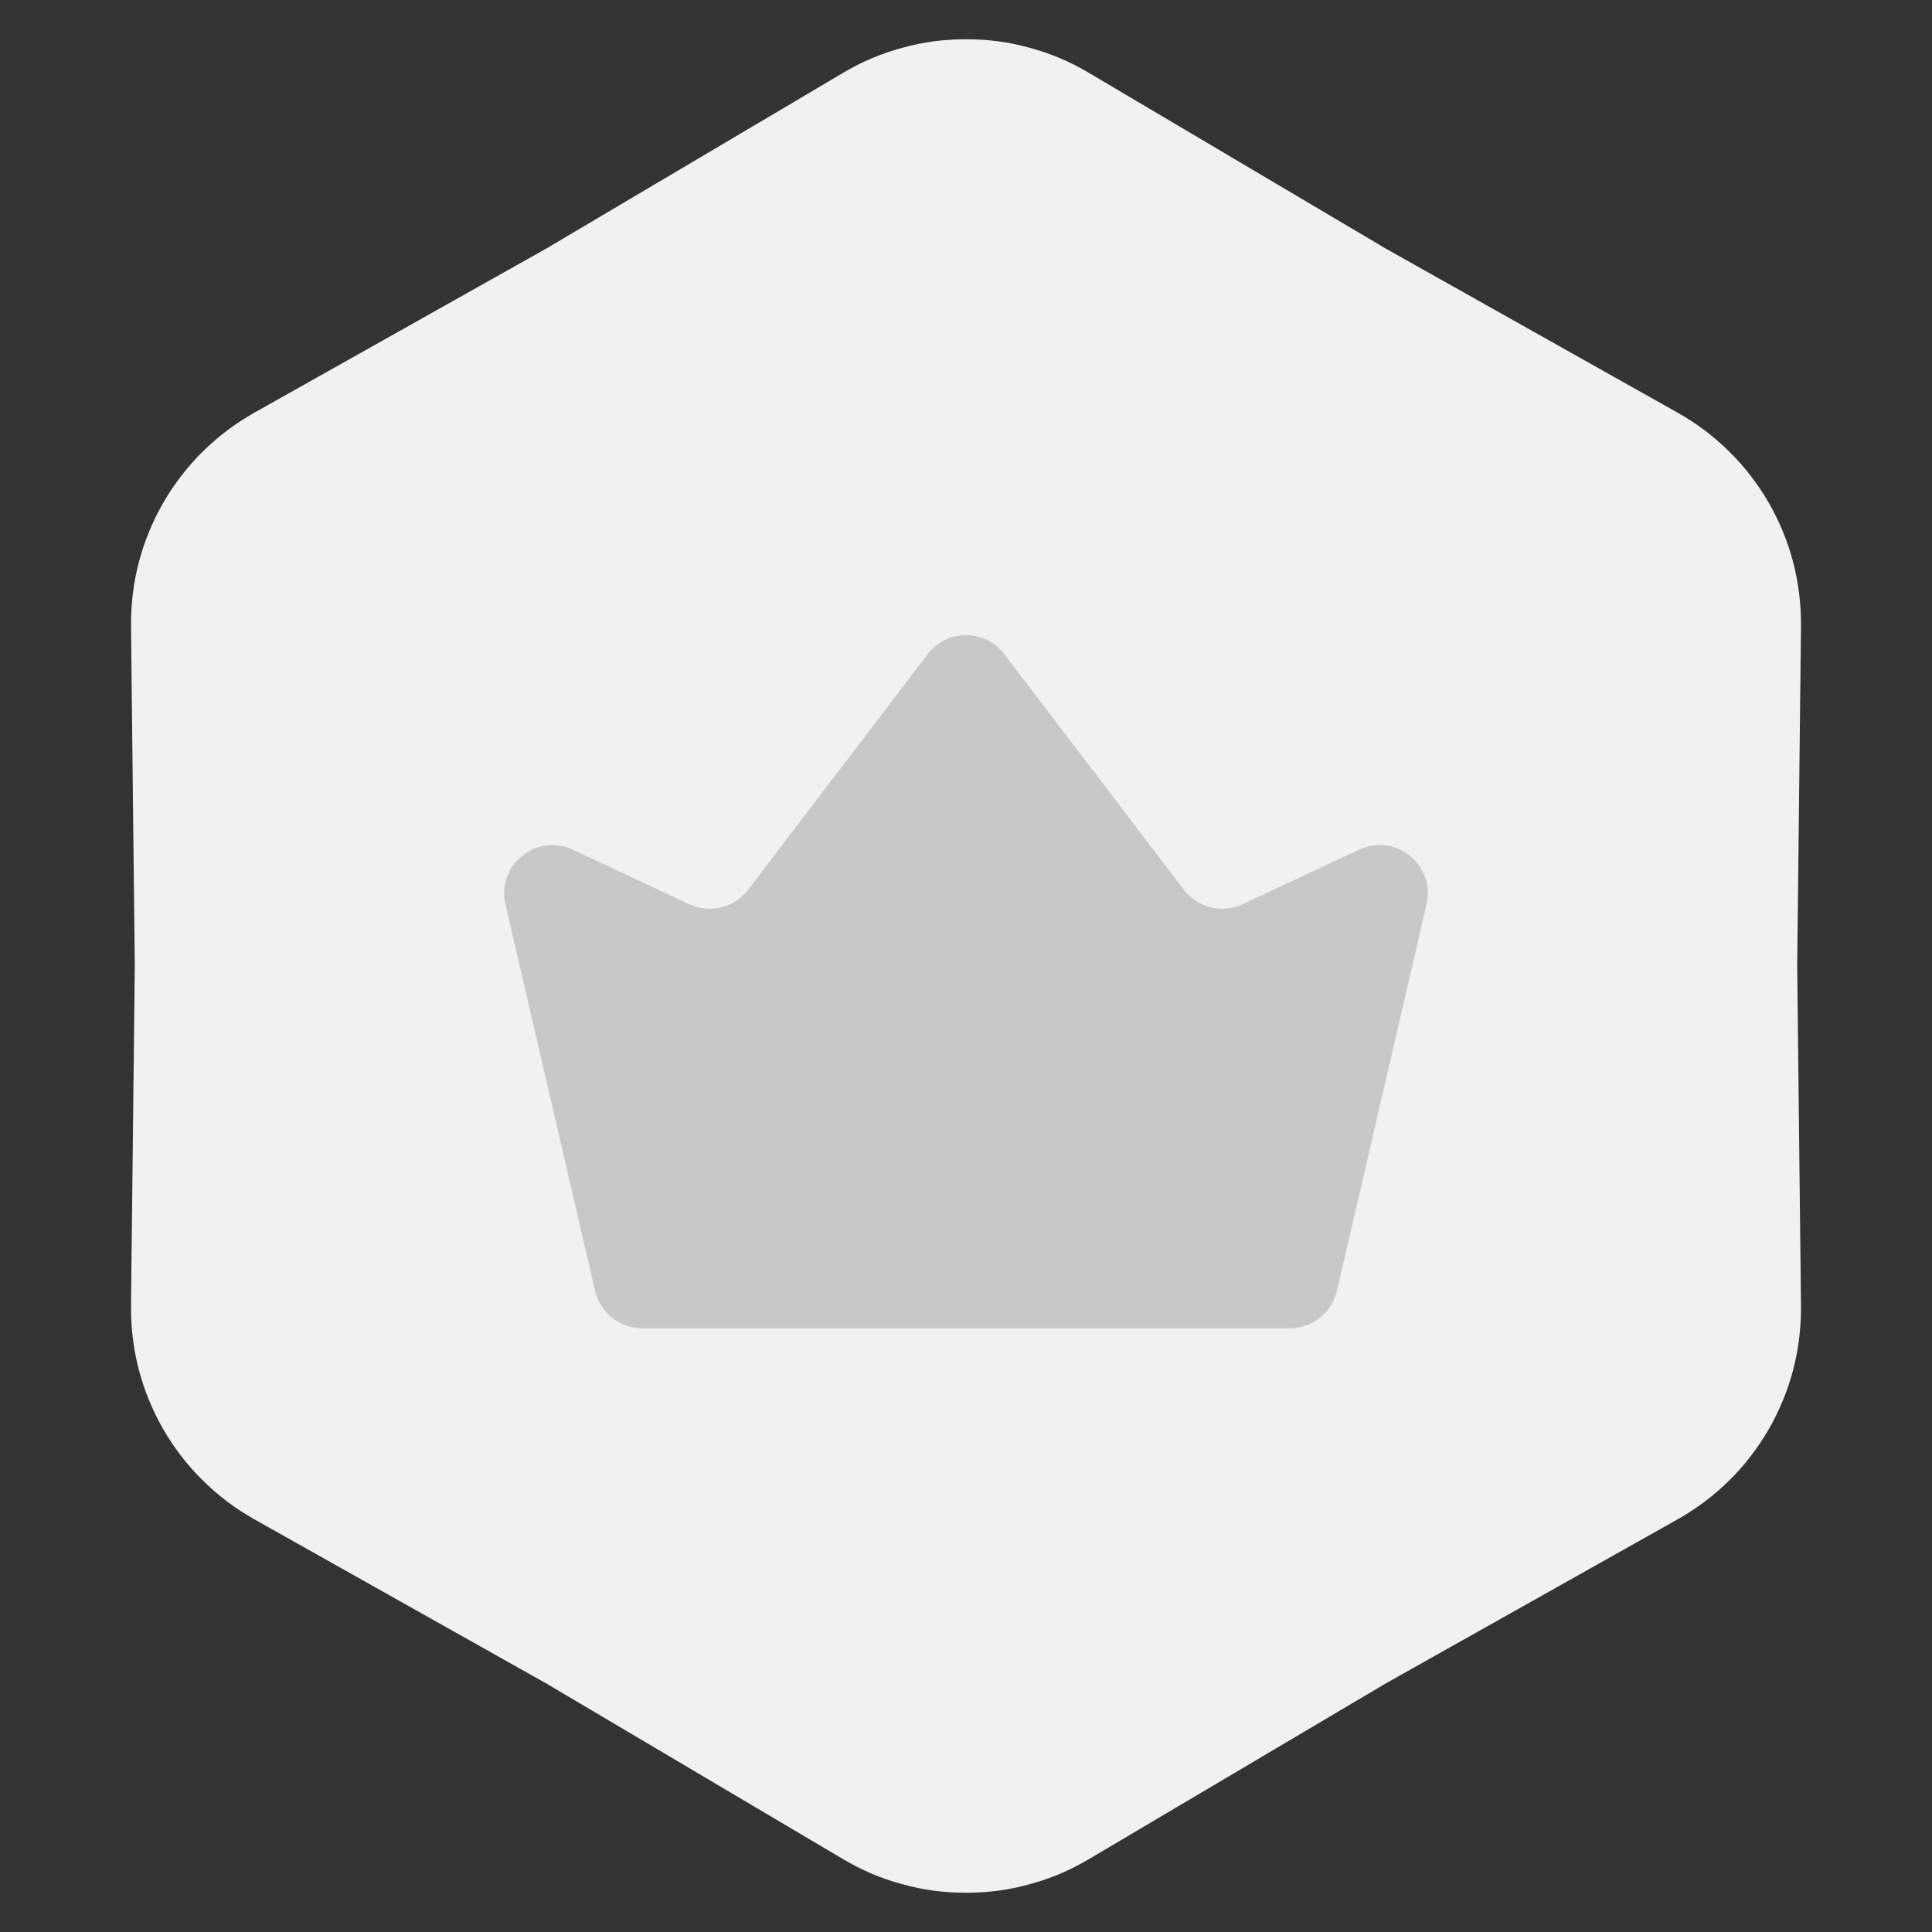
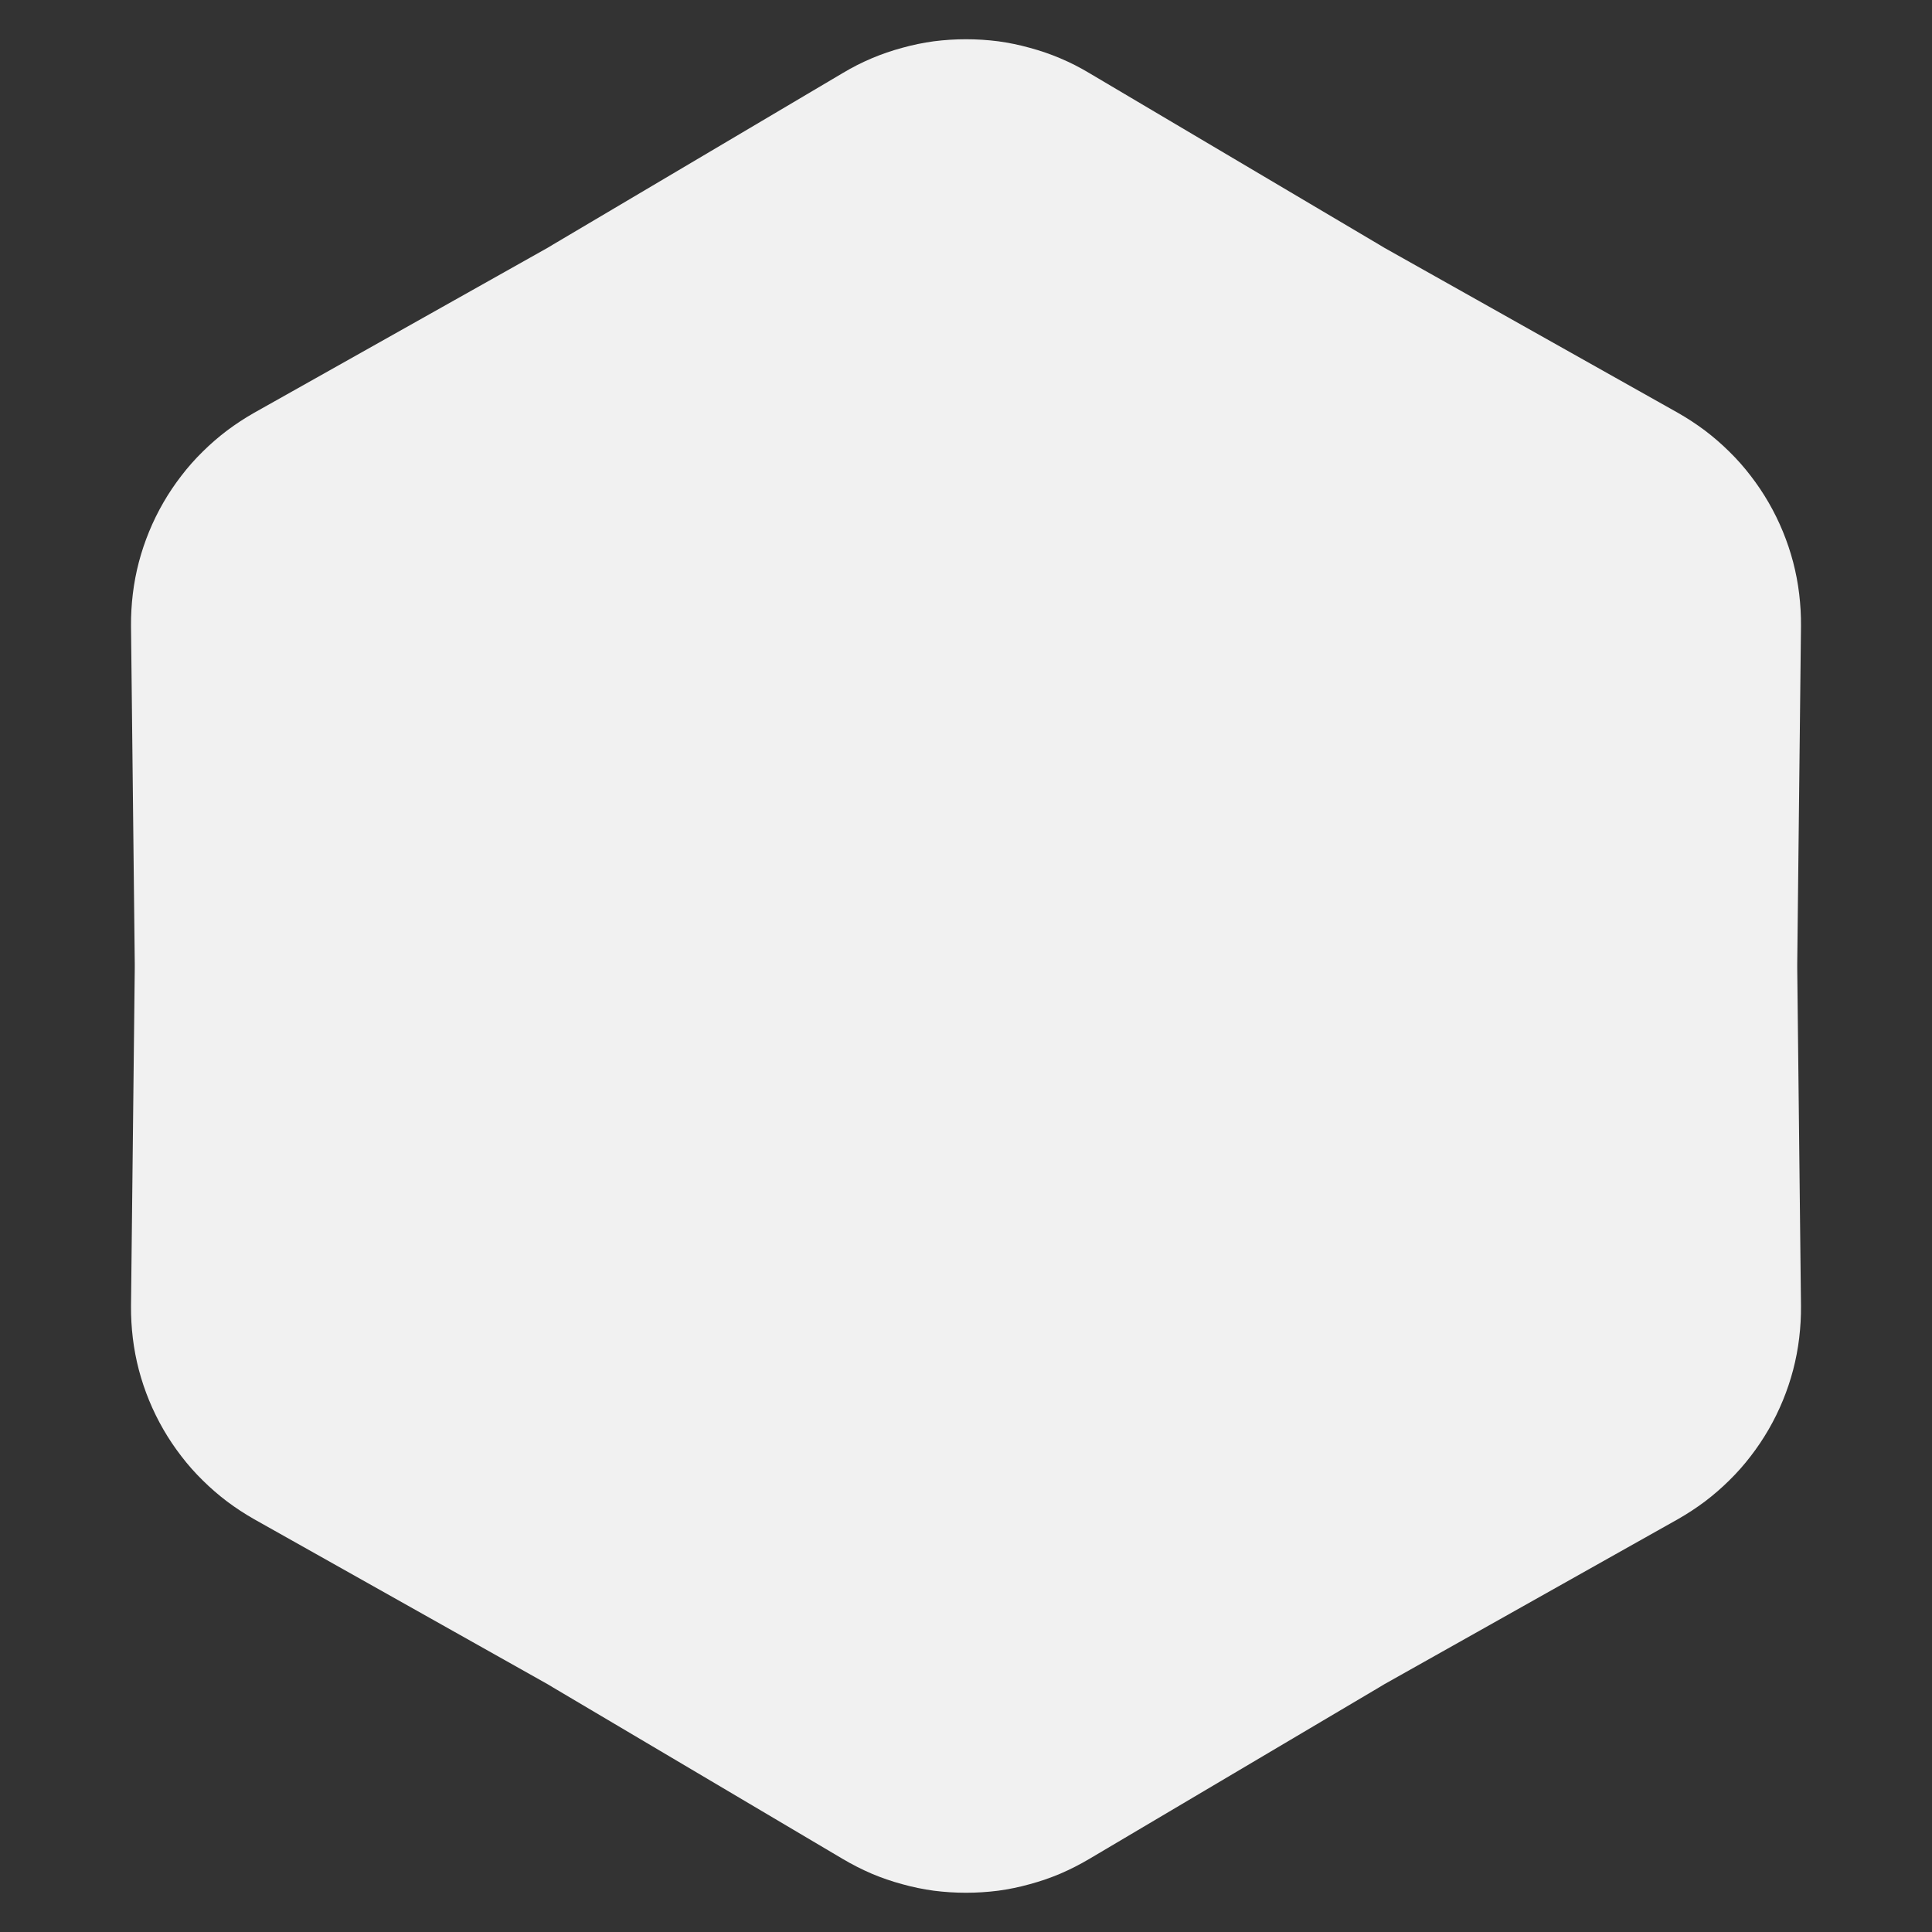
<svg xmlns="http://www.w3.org/2000/svg" fill="none" version="1.1" width="16" height="16" viewBox="0 0 16 16">
  <rect x="0" y="0" width="16" height="16" fill="#333333" stroke="none" />
  <g>
    <g>
      <path d="M11.423,2.027Q11.442,2.039,11.461,2.05L13.896,3.419Q14.012,3.485,14.119,3.565Q14.226,3.646,14.321,3.74Q14.417,3.834,14.498,3.94Q14.58,4.046,14.647,4.162Q14.714,4.278,14.765,4.402Q14.816,4.526,14.85,4.655Q14.884,4.785,14.9,4.918Q14.916,5.051,14.915,5.185L14.884,7.978Q14.884,8,14.884,8.022L14.915,10.815Q14.916,10.949,14.9,11.082Q14.884,11.215,14.85,11.345Q14.816,11.474,14.765,11.598Q14.714,11.722,14.647,11.838Q14.58,11.954,14.498,12.06Q14.417,12.166,14.321,12.26Q14.226,12.354,14.119,12.435Q14.012,12.515,13.896,12.581L11.461,13.95Q11.442,13.961,11.423,13.973L9.019,15.396Q8.904,15.464,8.781,15.517Q8.658,15.569,8.528,15.604Q8.399,15.64,8.267,15.658Q8.134,15.675,8,15.675Q7.866,15.675,7.733,15.658Q7.601,15.64,7.472,15.604Q7.342,15.569,7.219,15.517Q7.096,15.464,6.981,15.396L4.577,13.973Q4.558,13.961,4.539,13.95L2.104,12.581Q1.988,12.515,1.881,12.435Q1.774,12.354,1.679,12.26Q1.583,12.166,1.502,12.06Q1.42,11.954,1.353,11.838Q1.286,11.722,1.235,11.598Q1.184,11.474,1.15,11.345Q1.116,11.215,1.1,11.082Q1.084,10.949,1.085,10.815L1.116,8.022Q1.116,8,1.116,7.978L1.085,5.185Q1.084,5.051,1.1,4.918Q1.116,4.785,1.15,4.655Q1.184,4.526,1.235,4.402Q1.286,4.278,1.353,4.162Q1.42,4.046,1.502,3.94Q1.583,3.834,1.679,3.74Q1.774,3.646,1.881,3.565Q1.988,3.485,2.104,3.419L4.539,2.05Q4.558,2.039,4.577,2.027L6.981,0.604Q7.096,0.535,7.219,0.483Q7.342,0.431,7.472,0.396Q7.601,0.36,7.733,0.342Q7.866,0.325,8,0.325Q8.134,0.325,8.267,0.342Q8.399,0.36,8.528,0.396Q8.658,0.431,8.781,0.483Q8.904,0.535,9.019,0.604L11.423,2.027Z" fill="#F1F1F1" fill-opacity="1" />
    </g>
    <g>
-       <path d="M4.928,10.69L4.186,7.489C4.111,7.164,4.443,6.895,4.745,7.037L5.708,7.488C5.878,7.568,6.081,7.518,6.196,7.368L7.682,5.418C7.842,5.207,8.158,5.207,8.318,5.418L9.804,7.368C9.919,7.518,10.122,7.568,10.292,7.488L11.255,7.037C11.557,6.895,11.889,7.164,11.814,7.489L11.072,10.69C11.03,10.872,10.868,11,10.682,11L5.318,11C5.132,11,4.97,10.872,4.928,10.69" fill="#C8C8C8" fill-opacity="1" />
-     </g>
+       </g>
  </g>
</svg>